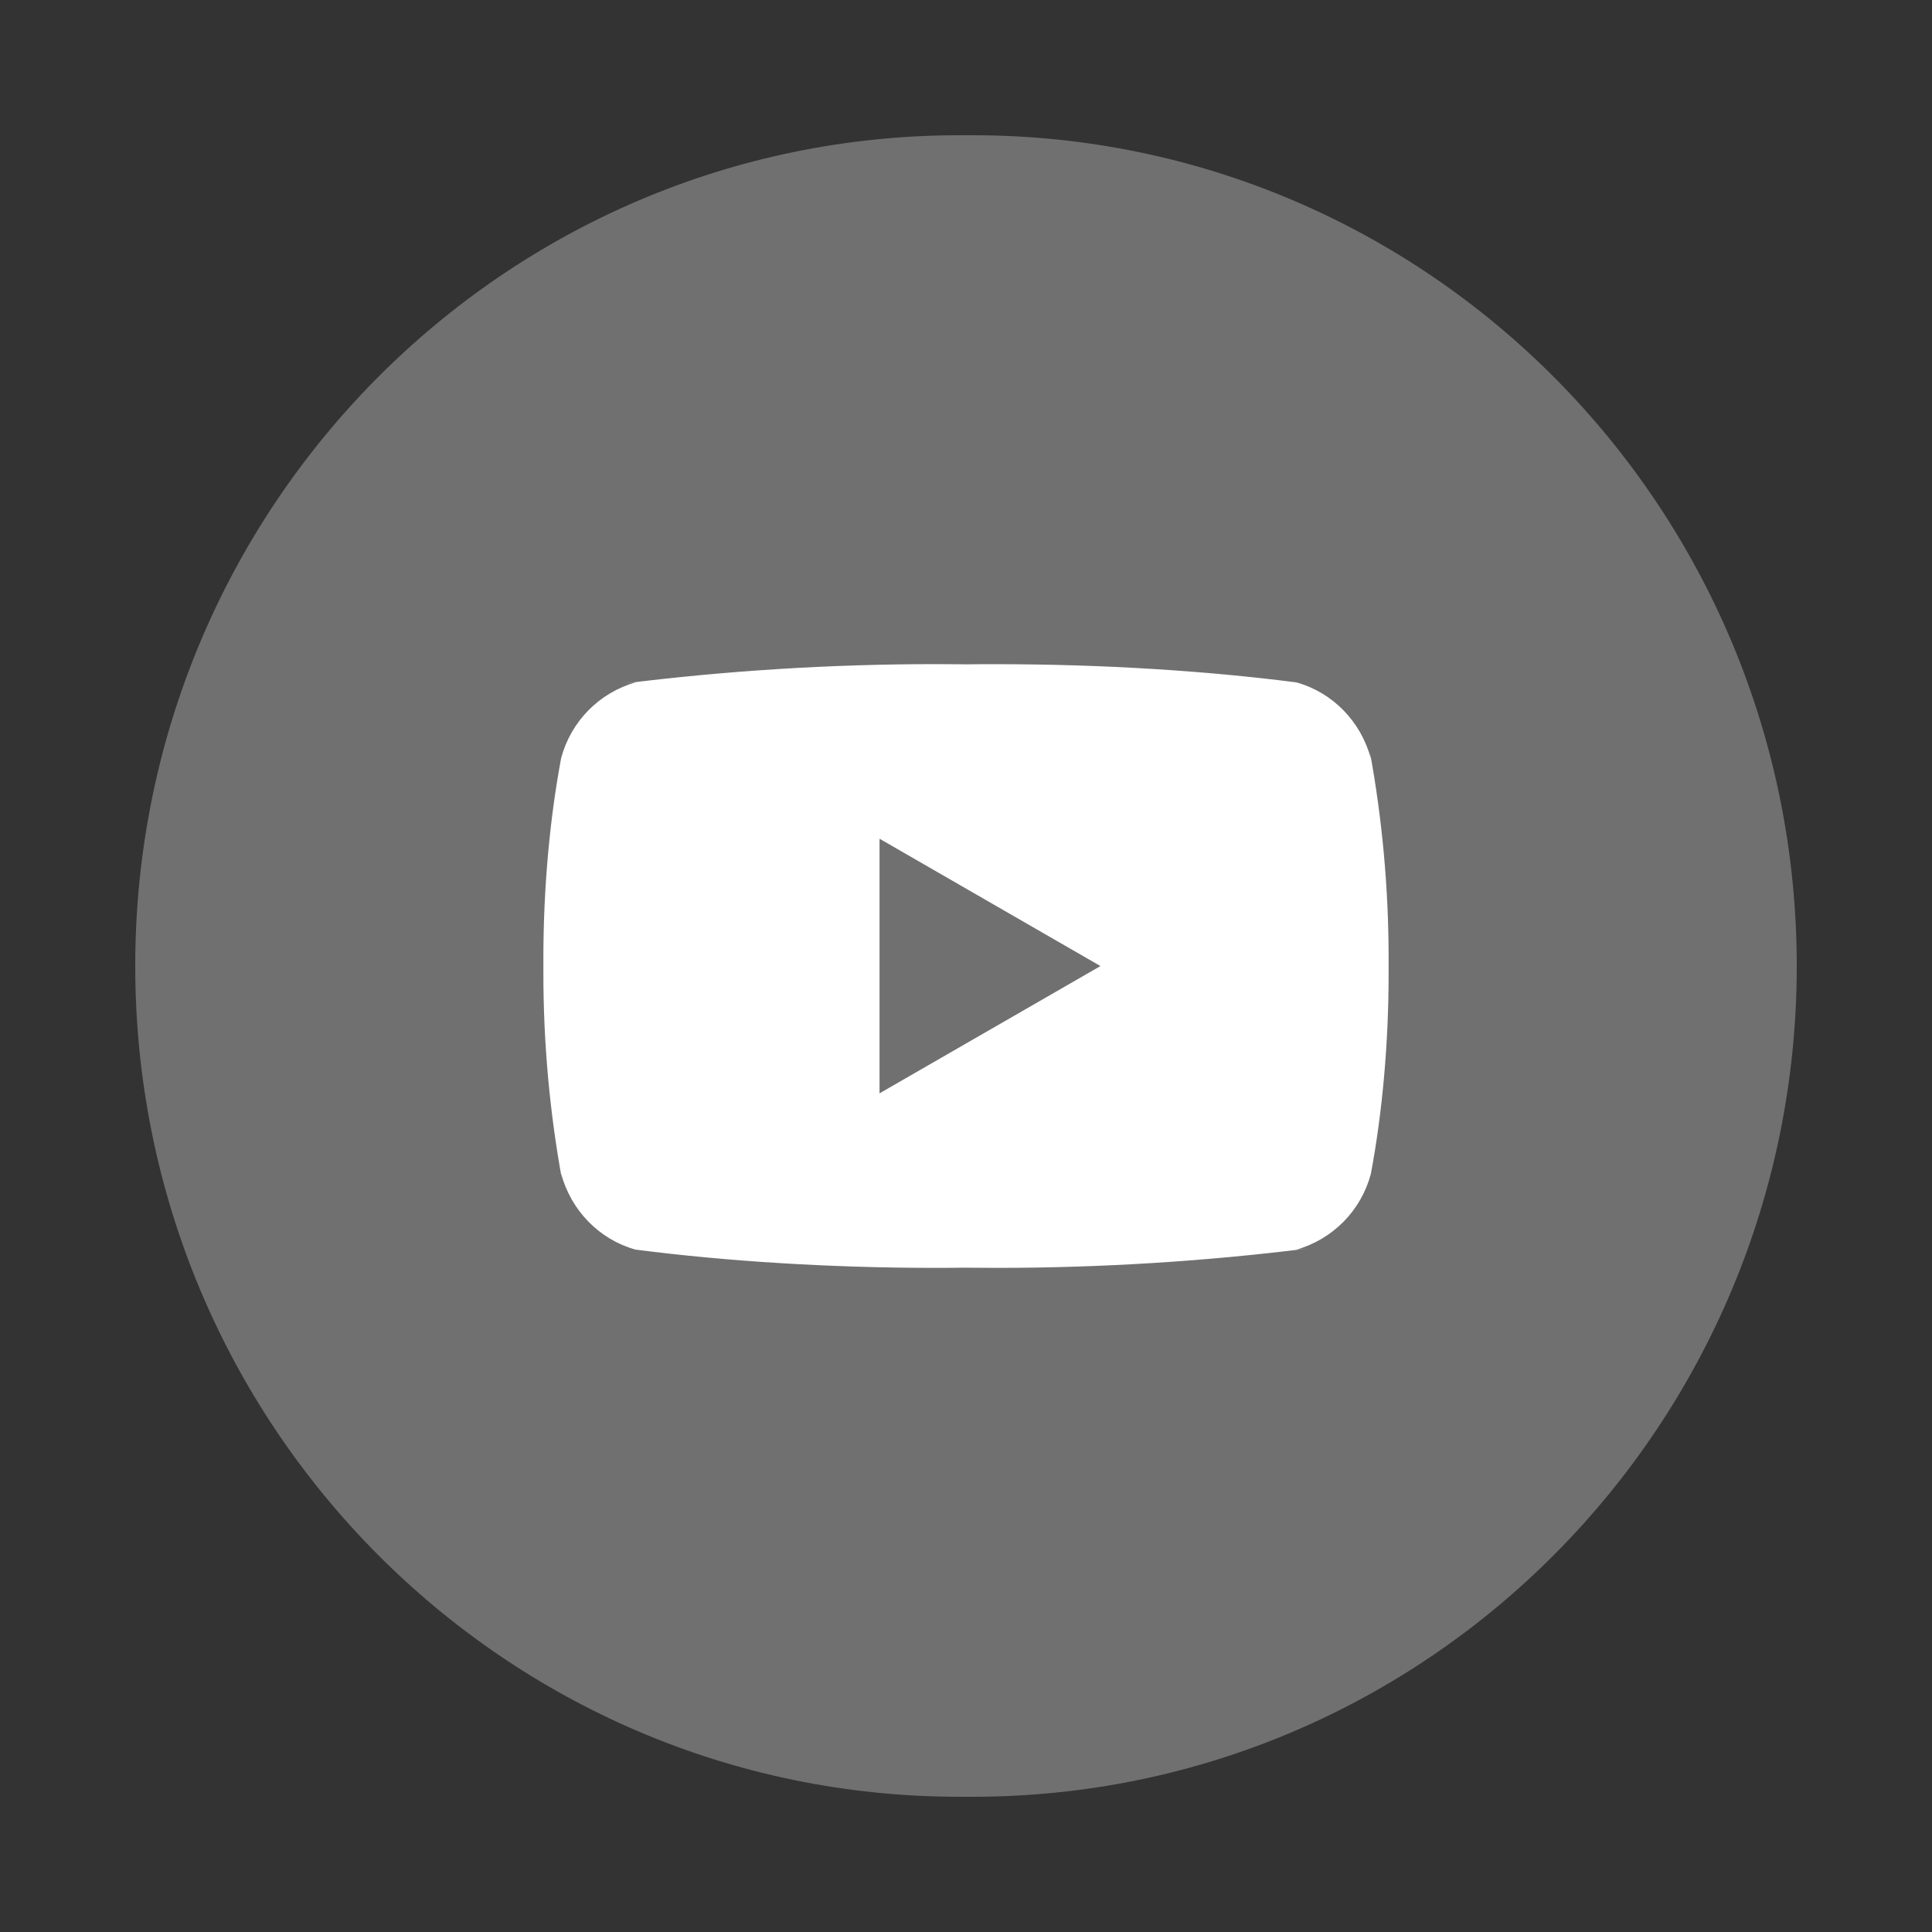
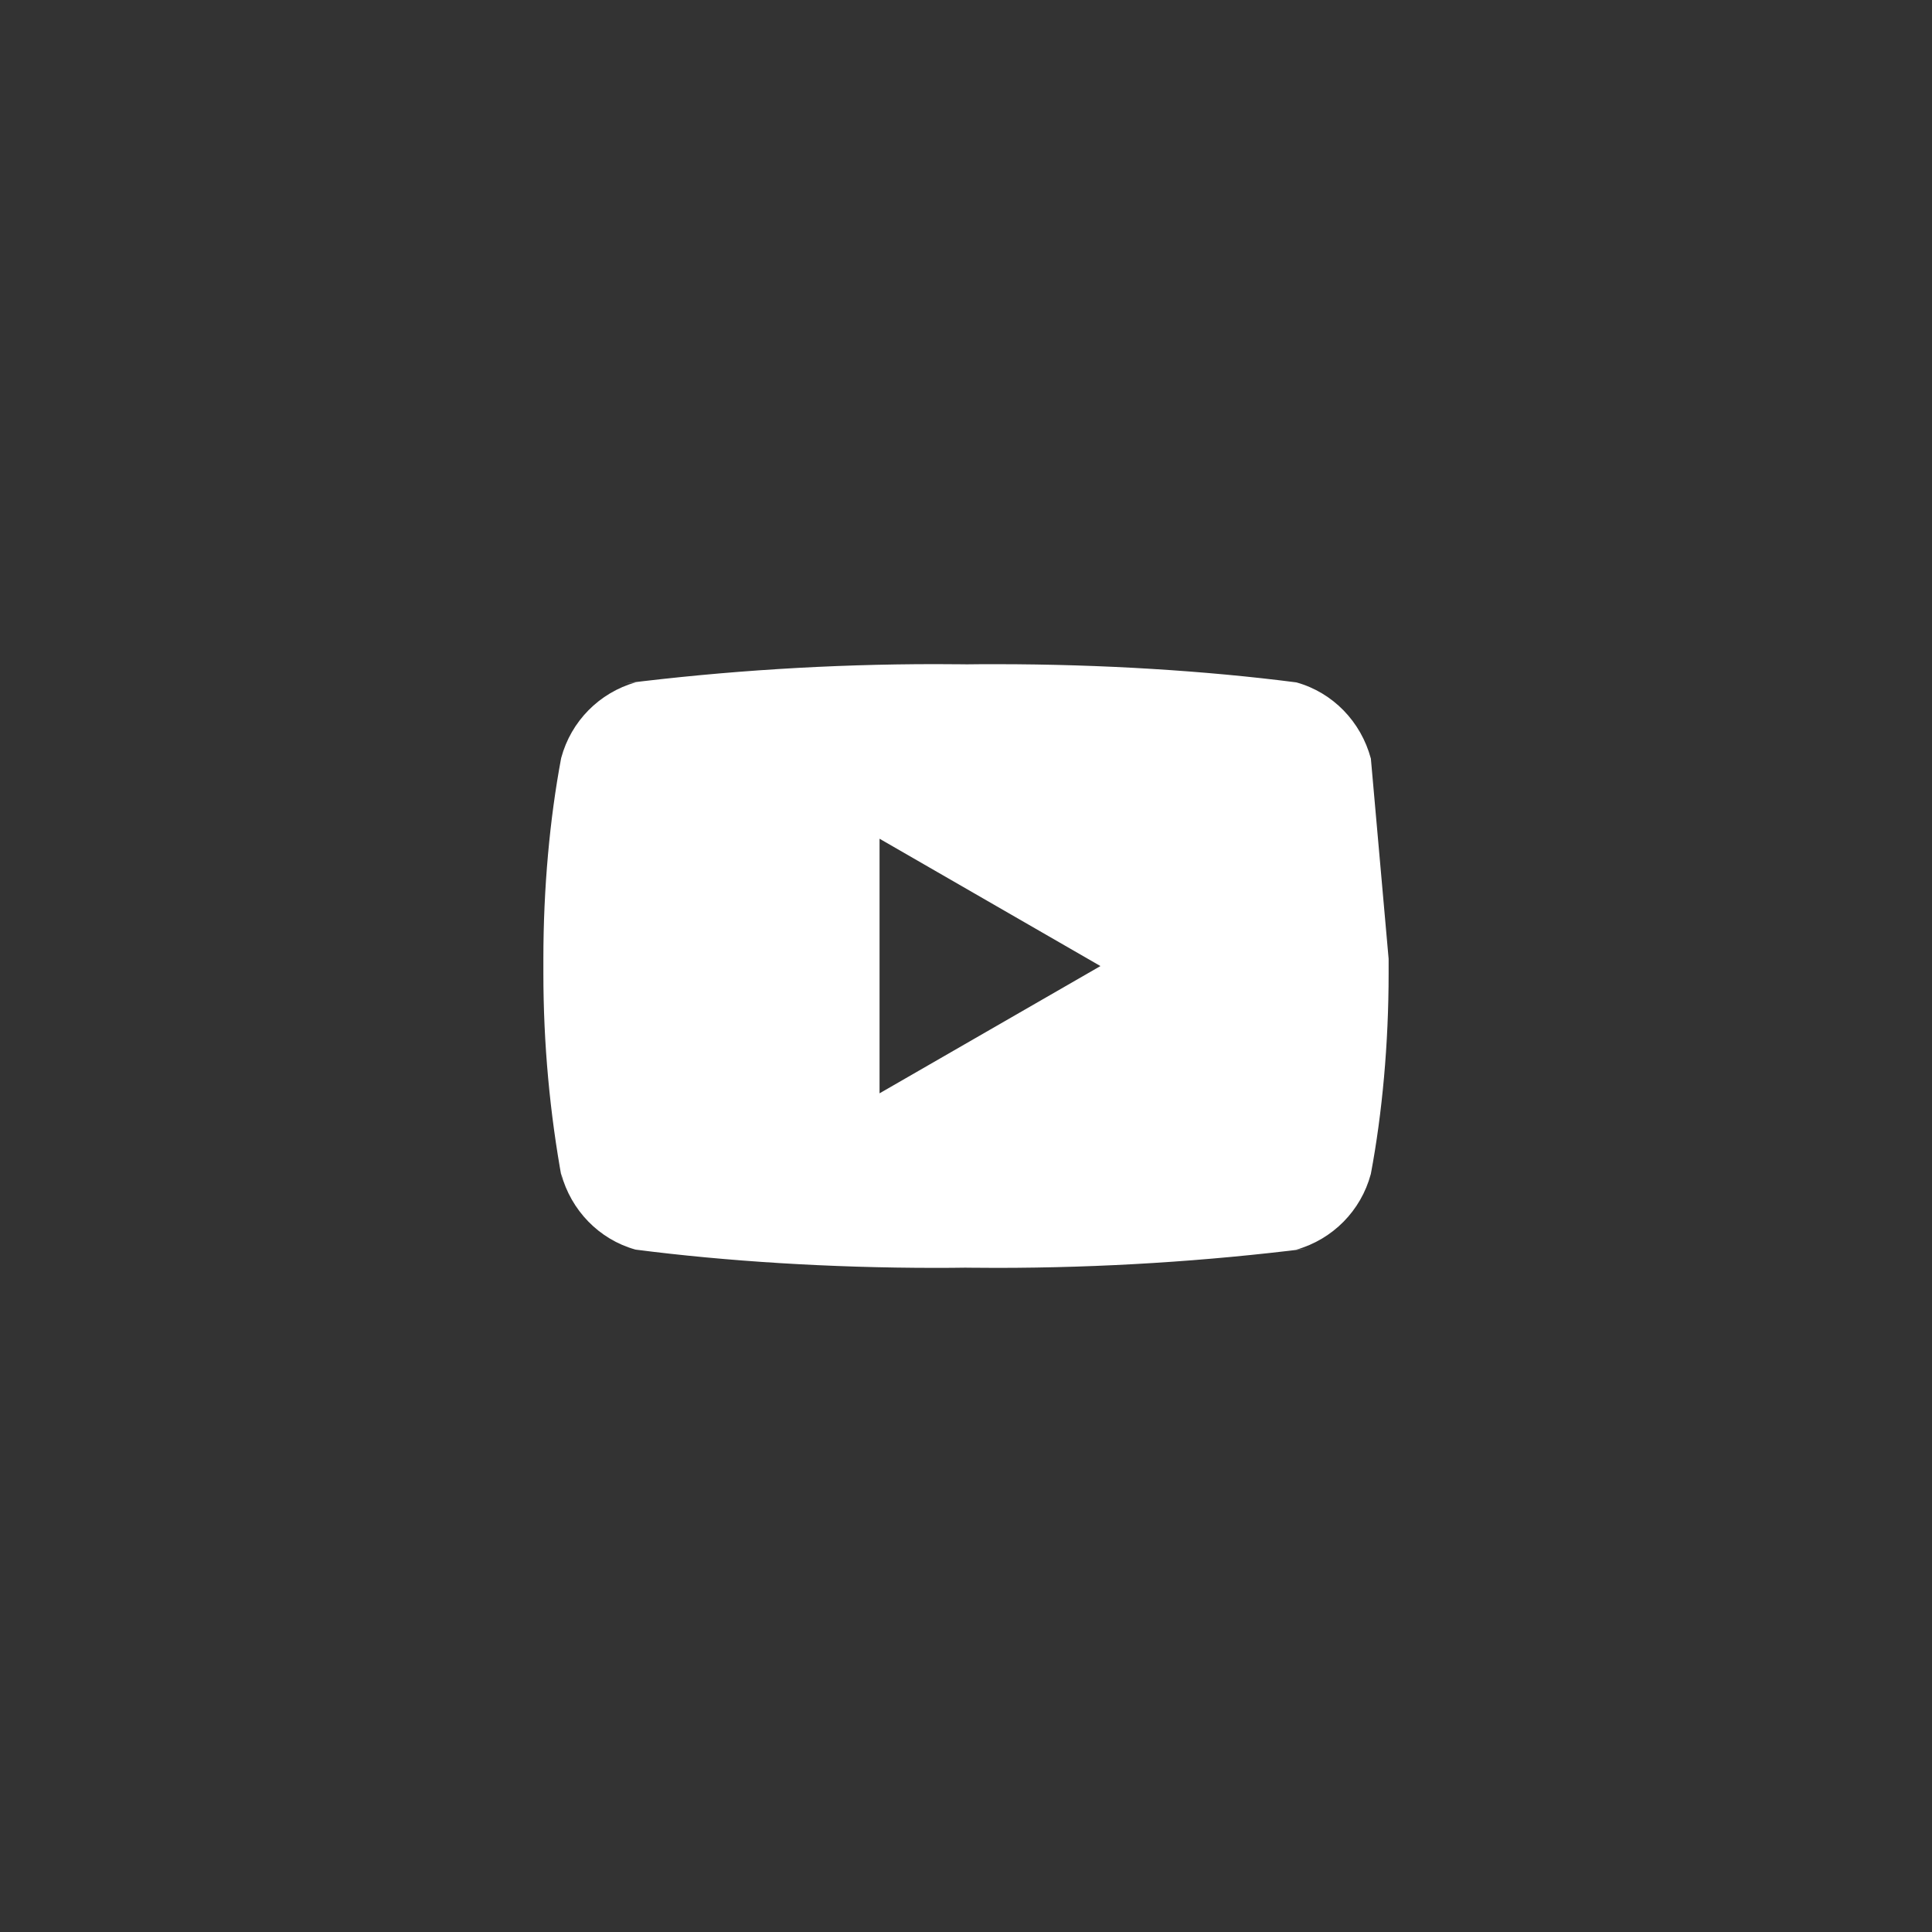
<svg xmlns="http://www.w3.org/2000/svg" width="32" height="32" viewBox="0 0 32 32" fill="none">
  <rect x="0" y="0" width="32" height="32" fill="#333333" stroke="none" />
  <g clip-path="url(#clip0_157_2)">
-     <path d="M16.112 2.24H15.889C8.351 2.24 2.24 8.401 2.24 16C2.24 23.6 8.351 29.76 15.889 29.76H16.112C23.65 29.76 29.76 23.6 29.76 16C29.76 8.401 23.65 2.24 16.112 2.24Z" fill="#CCCCCC" fill-opacity="0.4" />
-     <path d="M14.568 18.109V13.892L18.227 16.001L14.568 18.109ZM22.706 12.565C22.541 11.949 22.074 11.473 21.481 11.305L21.468 11.302C19.978 11.11 18.254 11.001 16.505 11.001C16.327 11.001 16.15 11.001 15.973 11.004L16 11.003C15.85 11.001 15.673 11 15.495 11C13.745 11 12.021 11.11 10.328 11.322L10.53 11.301C9.925 11.473 9.458 11.948 9.296 12.551L9.293 12.564C9.106 13.561 9 14.709 9 15.882C9 15.923 9 15.965 9 16.006V15.999C9 16.035 9 16.076 9 16.118C9 17.291 9.107 18.438 9.311 19.551L9.293 19.436C9.458 20.051 9.925 20.527 10.518 20.695L10.531 20.698C12.021 20.89 13.745 21 15.495 21C15.672 21 15.85 20.999 16.027 20.996L16 20.997C16.15 20.999 16.327 21 16.505 21C18.255 21 19.979 20.89 21.672 20.678L21.469 20.699C22.075 20.527 22.542 20.052 22.704 19.449L22.707 19.436C22.894 18.439 23 17.291 23 16.119C23 16.077 23 16.035 23 15.994V16C23 15.966 23 15.924 23 15.882C23 14.709 22.893 13.562 22.689 12.449L22.706 12.565Z" fill="white" />
+     <path d="M14.568 18.109V13.892L18.227 16.001L14.568 18.109ZM22.706 12.565C22.541 11.949 22.074 11.473 21.481 11.305L21.468 11.302C19.978 11.11 18.254 11.001 16.505 11.001C16.327 11.001 16.15 11.001 15.973 11.004L16 11.003C15.85 11.001 15.673 11 15.495 11C13.745 11 12.021 11.11 10.328 11.322L10.53 11.301C9.925 11.473 9.458 11.948 9.296 12.551L9.293 12.564C9.106 13.561 9 14.709 9 15.882C9 15.923 9 15.965 9 16.006V15.999C9 16.035 9 16.076 9 16.118C9 17.291 9.107 18.438 9.311 19.551L9.293 19.436C9.458 20.051 9.925 20.527 10.518 20.695L10.531 20.698C12.021 20.89 13.745 21 15.495 21C15.672 21 15.85 20.999 16.027 20.996L16 20.997C16.15 20.999 16.327 21 16.505 21C18.255 21 19.979 20.89 21.672 20.678L21.469 20.699C22.075 20.527 22.542 20.052 22.704 19.449L22.707 19.436C22.894 18.439 23 17.291 23 16.119C23 16.077 23 16.035 23 15.994V16C23 15.966 23 15.924 23 15.882L22.706 12.565Z" fill="white" />
  </g>
  <defs>
    <clipPath id="clip0_157_2">
      <rect width="32" height="32" fill="white" />
    </clipPath>
  </defs>
</svg>